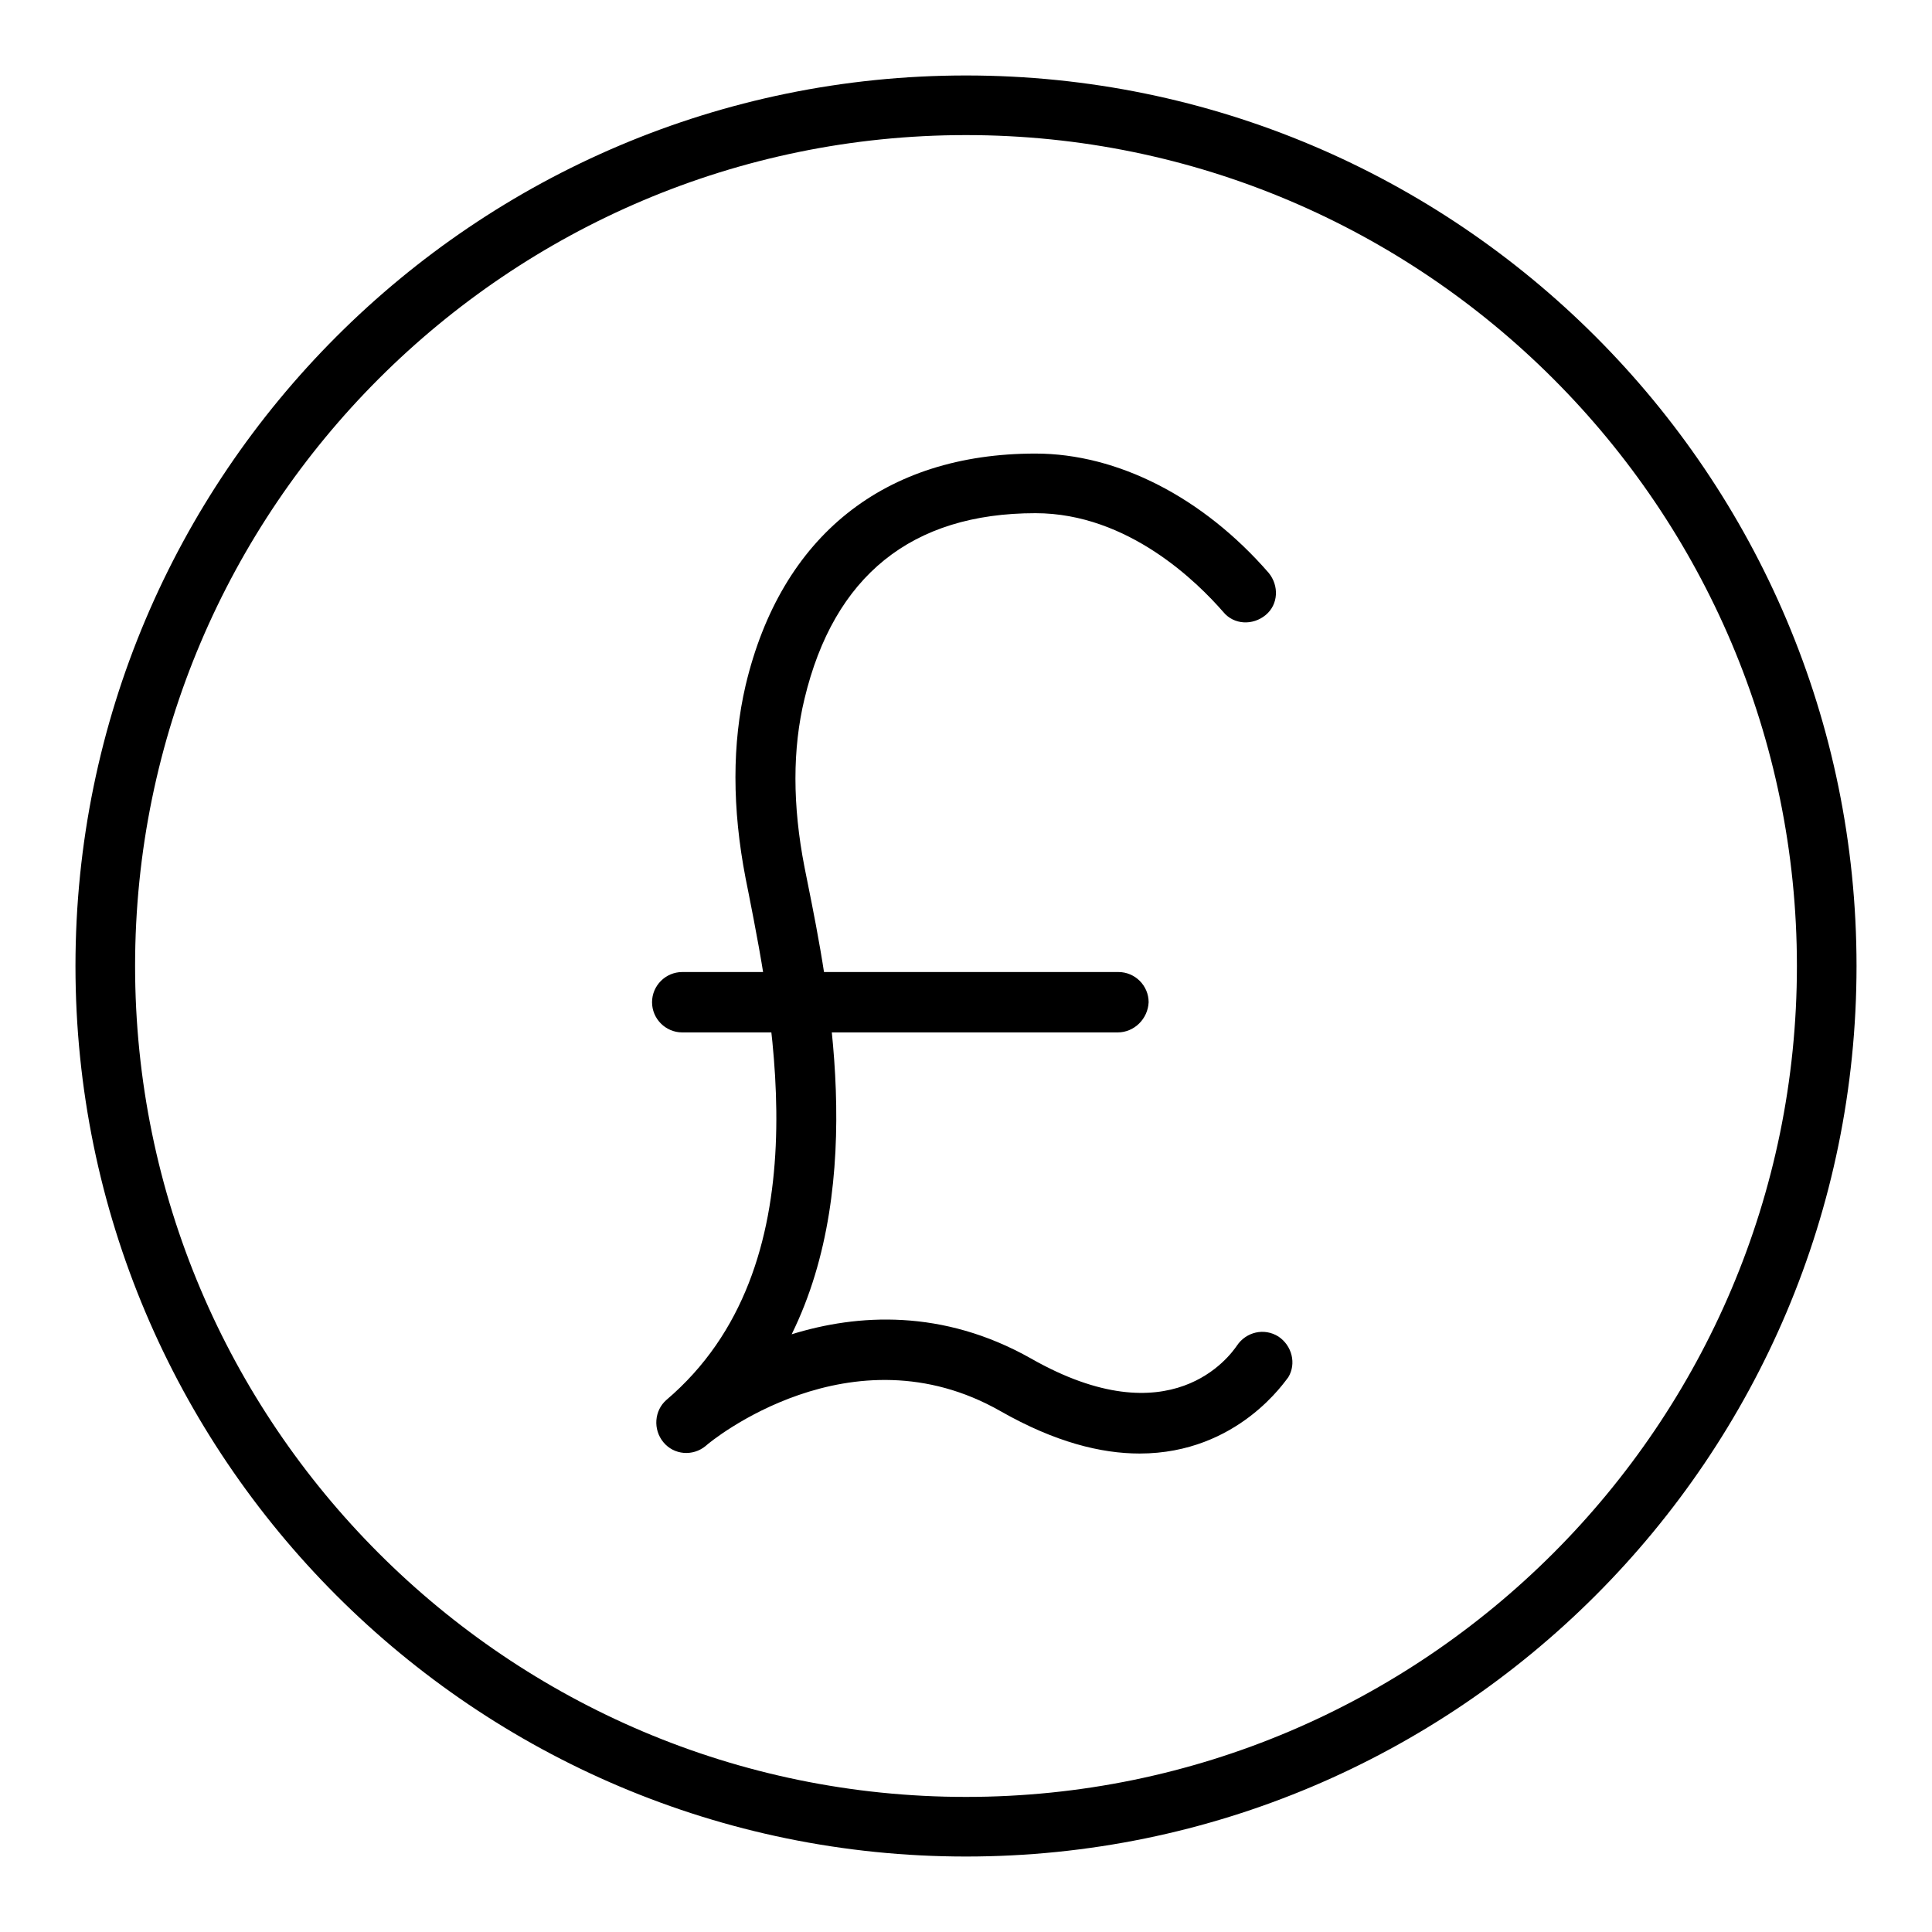
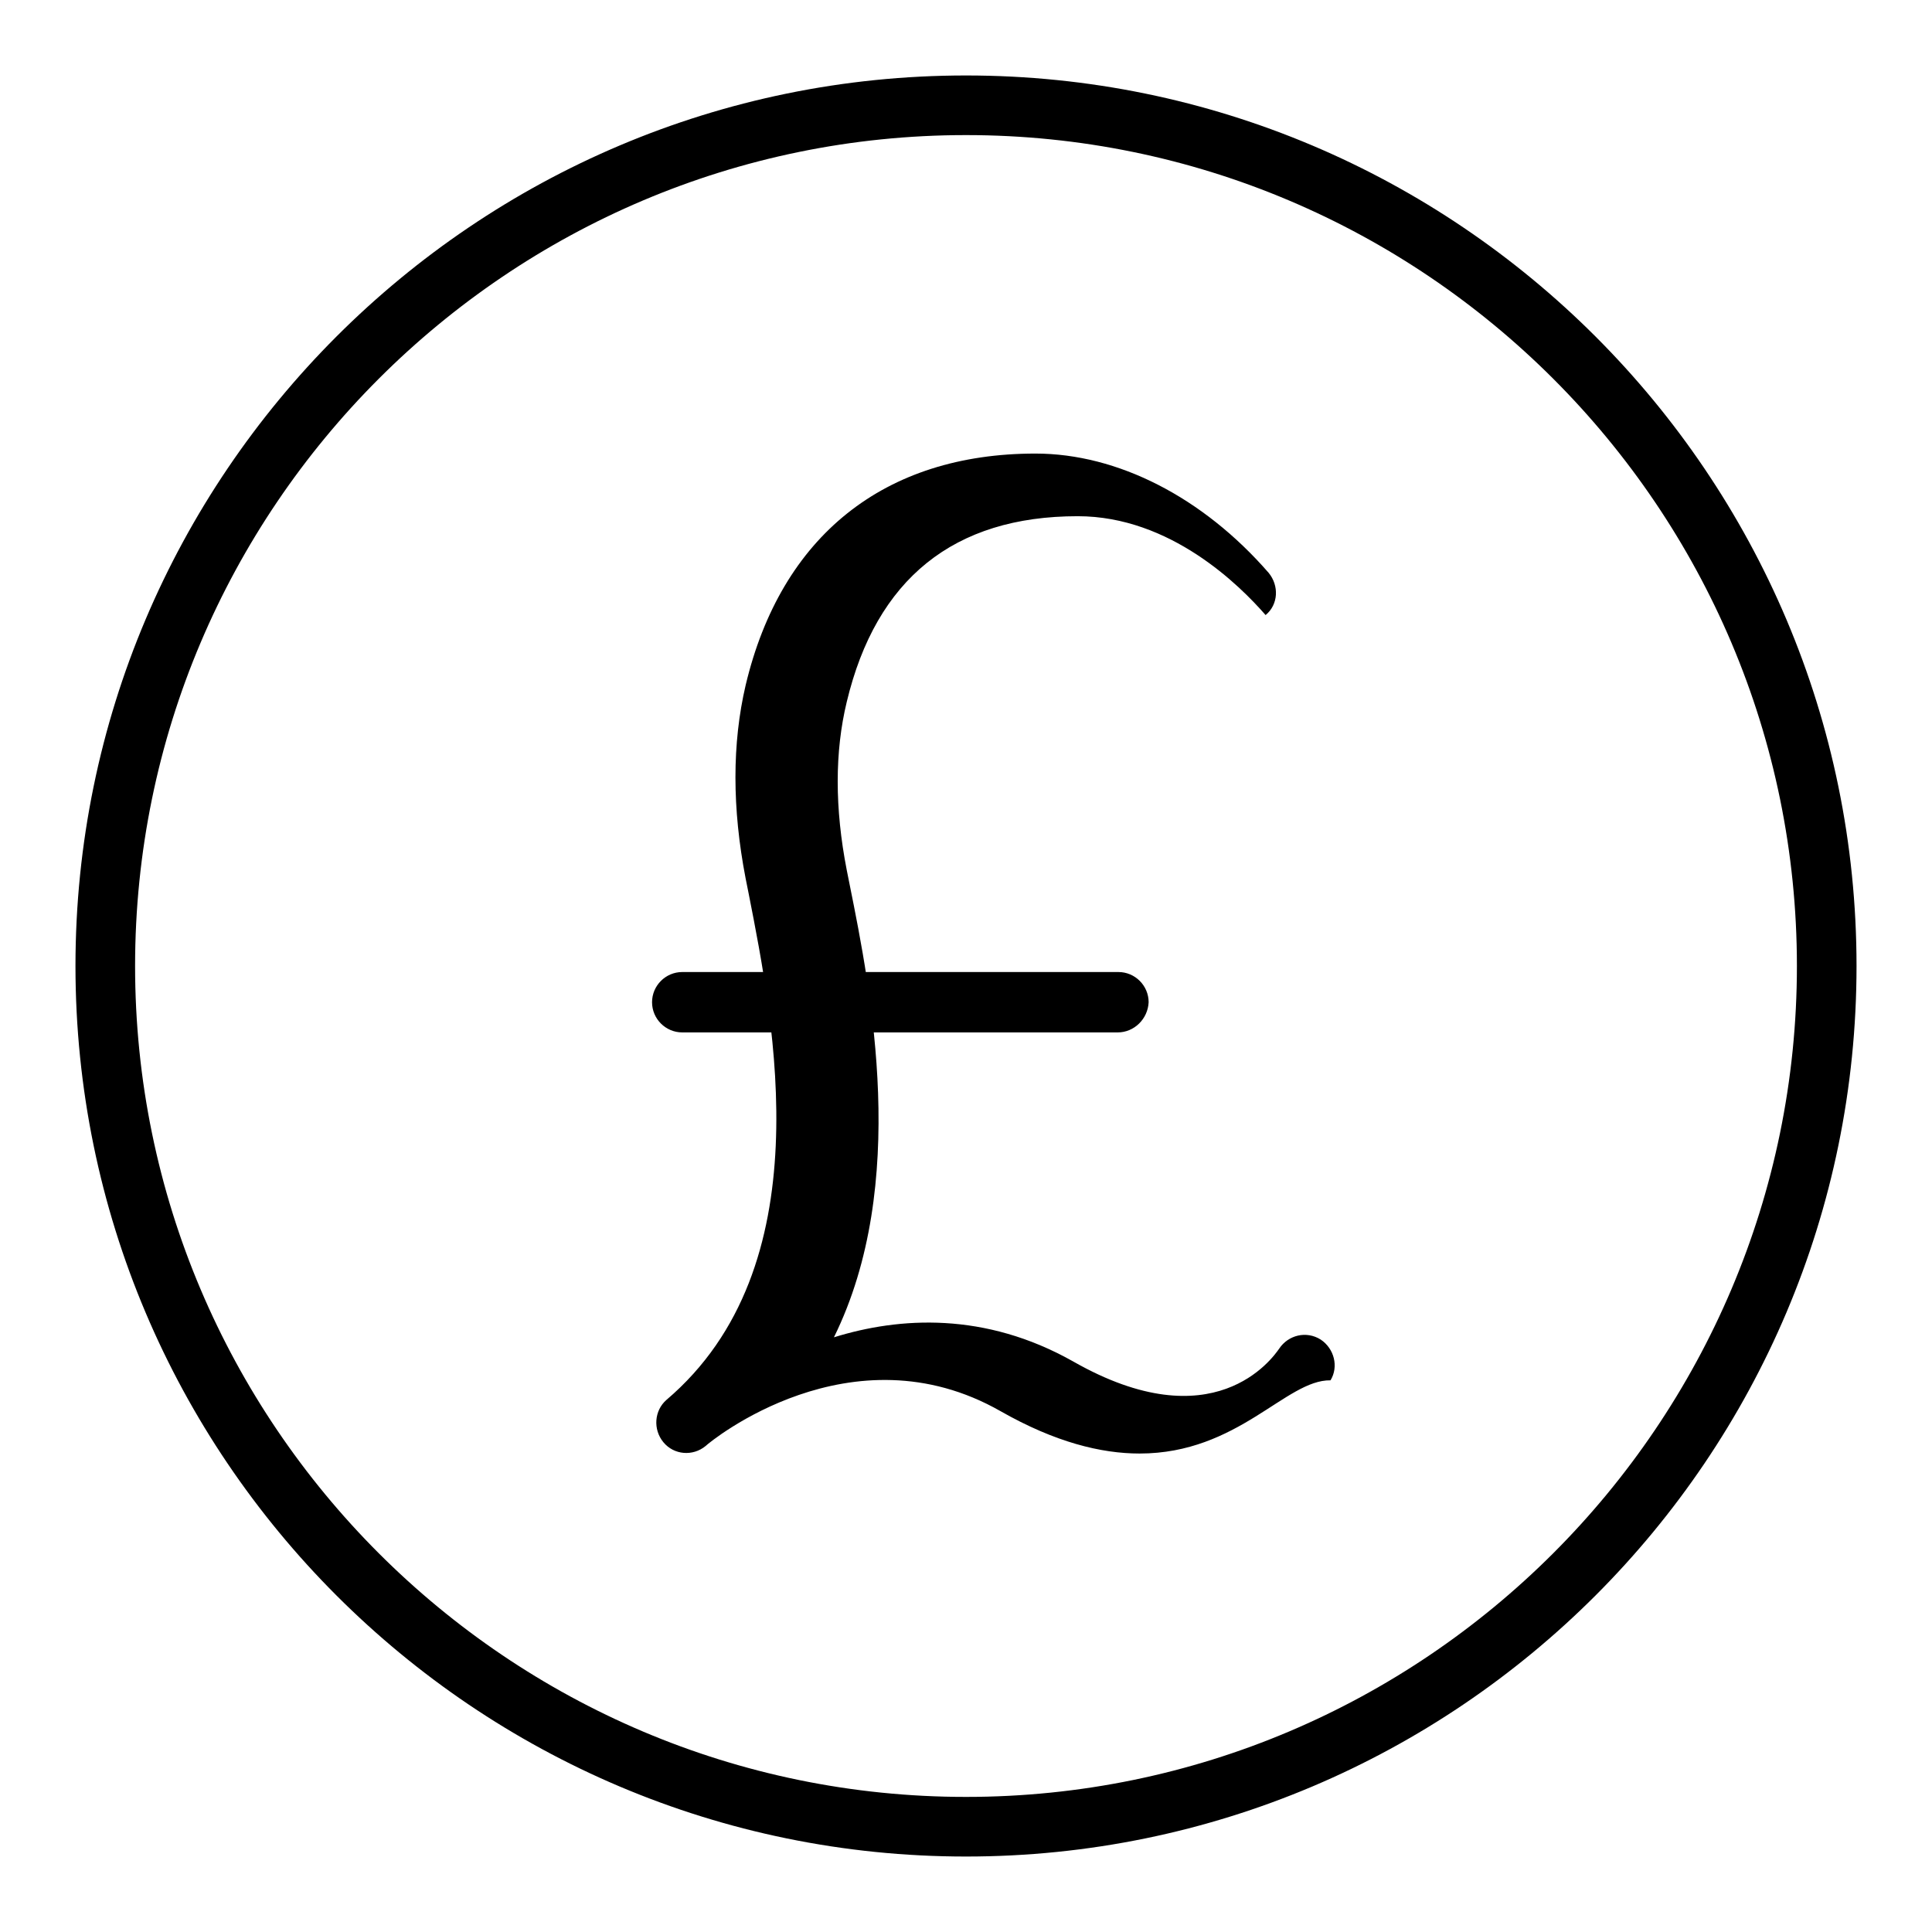
<svg xmlns="http://www.w3.org/2000/svg" version="1.1" x="0px" y="0px" viewBox="0 0 256 256" enable-background="new 0 0 256 256" xml:space="preserve">
  <g>
-     <path fill="#000000" d="M128,246c-65.1,0-118-52.9-118-118C10,62.9,62.9,10,128,10c65.1,0,118,52.9,118,118S193.1,246,128,246z  M128,17.9C67.3,17.9,17.9,67.3,17.9,128c0,60.7,49.4,110.1,110.1,110.1c60.7,0,110.1-49.4,110.1-110.1 C238.1,67.3,188.7,17.9,128,17.9z M148.1,136.8H90.4c-2.2,0-4-1.8-4-4c0-2.2,1.8-4,4-4h57.8c2.2,0,4,1.8,4,4 C152.1,135,150.3,136.8,148.1,136.8z M151,192.6c-5.1,0-11.2-1.5-18.4-5.6c-19.8-11.3-38.5,4-39.1,4.6c0,0,0,0,0,0 c-1.7,1.4-4.2,1.2-5.6-0.5c-1.4-1.7-1.2-4.2,0.4-5.6c0,0,0,0,0,0c20.7-17.6,14.3-49.8,10.9-67.1l-0.4-2c-1.8-9.3-1.8-17.9,0-25.6 c4.7-19.8,18.4-30.7,38.4-30.7c10.9,0,22.2,5.8,30.9,15.8c1.4,1.7,1.3,4.2-0.4,5.6c-1.7,1.4-4.2,1.3-5.6-0.4 c-3.4-3.9-12.6-13.1-24.9-13.1c-16.4,0-26.7,8.3-30.6,24.6c-1.6,6.6-1.6,14.1,0,22.3l0.4,2c2.8,13.9,7.9,39.6-2.1,59.9 c8.7-2.7,20-3.4,31.7,3.2c18.6,10.6,26.4-0.4,27.3-1.7c1.2-1.8,3.6-2.4,5.5-1.2c1.8,1.2,2.4,3.6,1.3,5.4 C170.4,182.8,164.1,192.6,151,192.6L151,192.6z" />
+     <path fill="#000000" d="M128,246c-65.1,0-118-52.9-118-118C10,62.9,62.9,10,128,10c65.1,0,118,52.9,118,118S193.1,246,128,246z  M128,17.9C67.3,17.9,17.9,67.3,17.9,128c0,60.7,49.4,110.1,110.1,110.1c60.7,0,110.1-49.4,110.1-110.1 C238.1,67.3,188.7,17.9,128,17.9z M148.1,136.8H90.4c-2.2,0-4-1.8-4-4c0-2.2,1.8-4,4-4h57.8c2.2,0,4,1.8,4,4 C152.1,135,150.3,136.8,148.1,136.8z M151,192.6c-5.1,0-11.2-1.5-18.4-5.6c-19.8-11.3-38.5,4-39.1,4.6c0,0,0,0,0,0 c-1.7,1.4-4.2,1.2-5.6-0.5c-1.4-1.7-1.2-4.2,0.4-5.6c0,0,0,0,0,0c20.7-17.6,14.3-49.8,10.9-67.1l-0.4-2c-1.8-9.3-1.8-17.9,0-25.6 c4.7-19.8,18.4-30.7,38.4-30.7c10.9,0,22.2,5.8,30.9,15.8c1.4,1.7,1.3,4.2-0.4,5.6c-3.4-3.9-12.6-13.1-24.9-13.1c-16.4,0-26.7,8.3-30.6,24.6c-1.6,6.6-1.6,14.1,0,22.3l0.4,2c2.8,13.9,7.9,39.6-2.1,59.9 c8.7-2.7,20-3.4,31.7,3.2c18.6,10.6,26.4-0.4,27.3-1.7c1.2-1.8,3.6-2.4,5.5-1.2c1.8,1.2,2.4,3.6,1.3,5.4 C170.4,182.8,164.1,192.6,151,192.6L151,192.6z" />
  </g>
</svg>